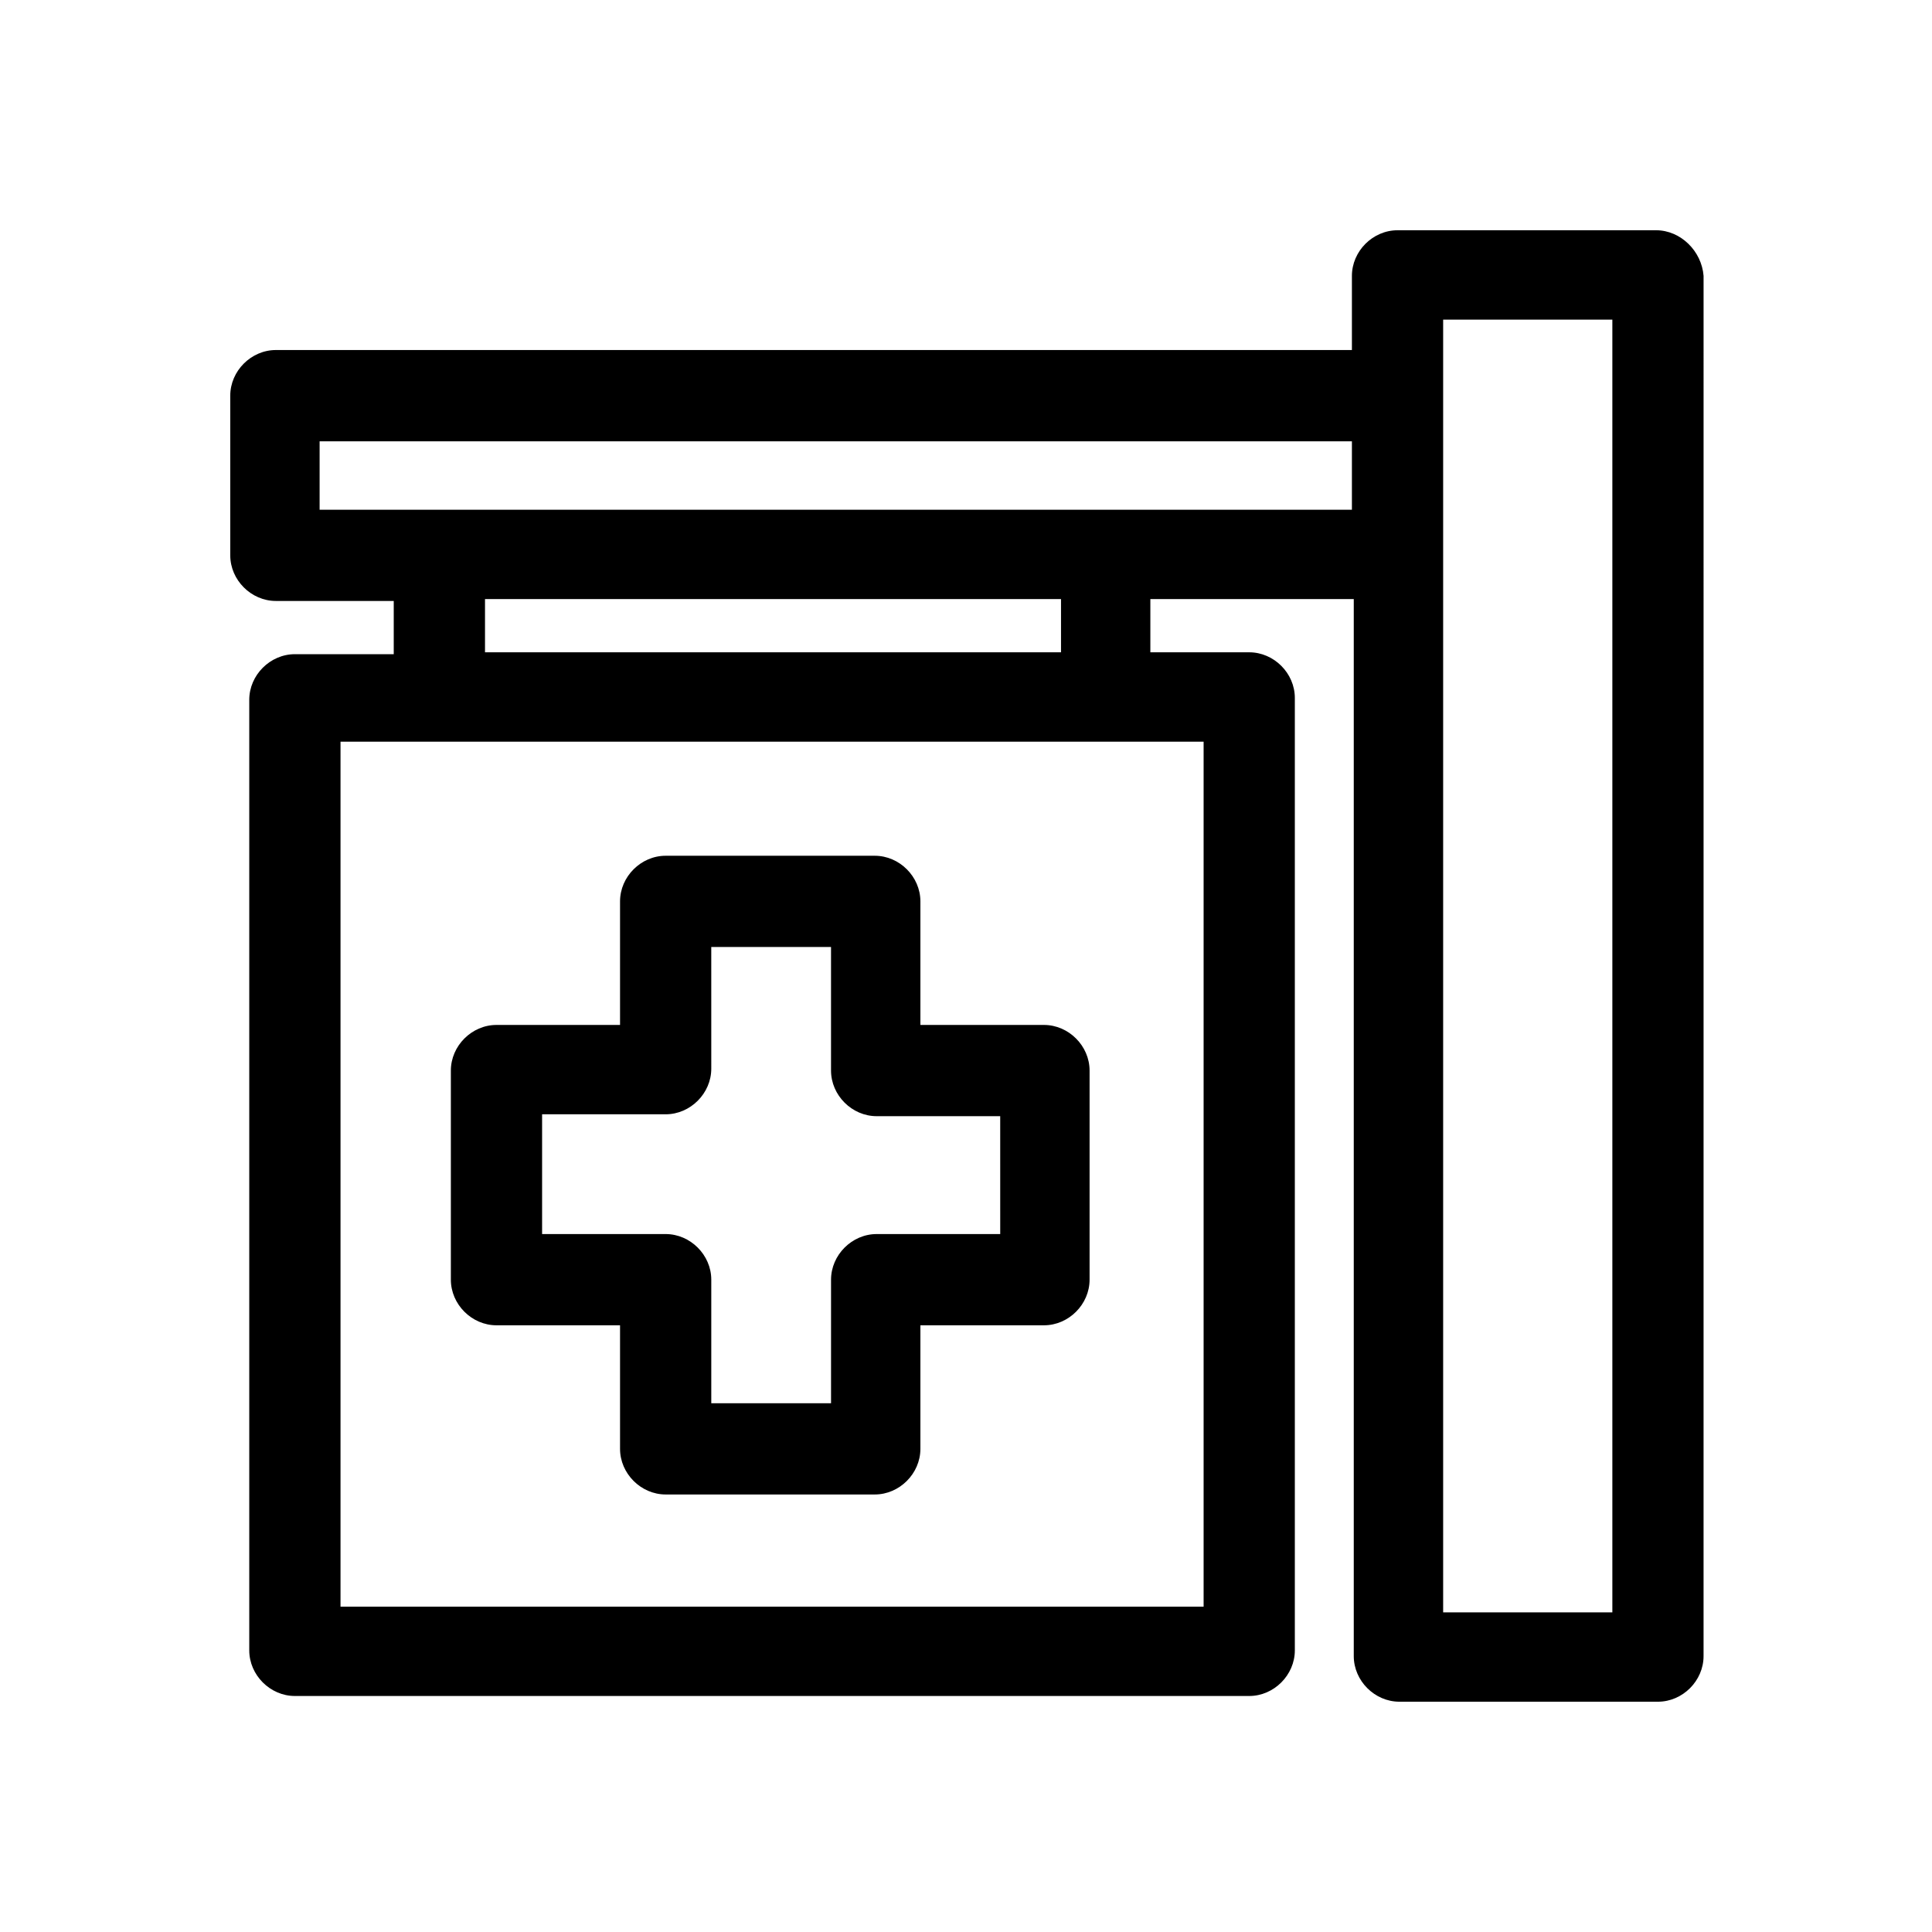
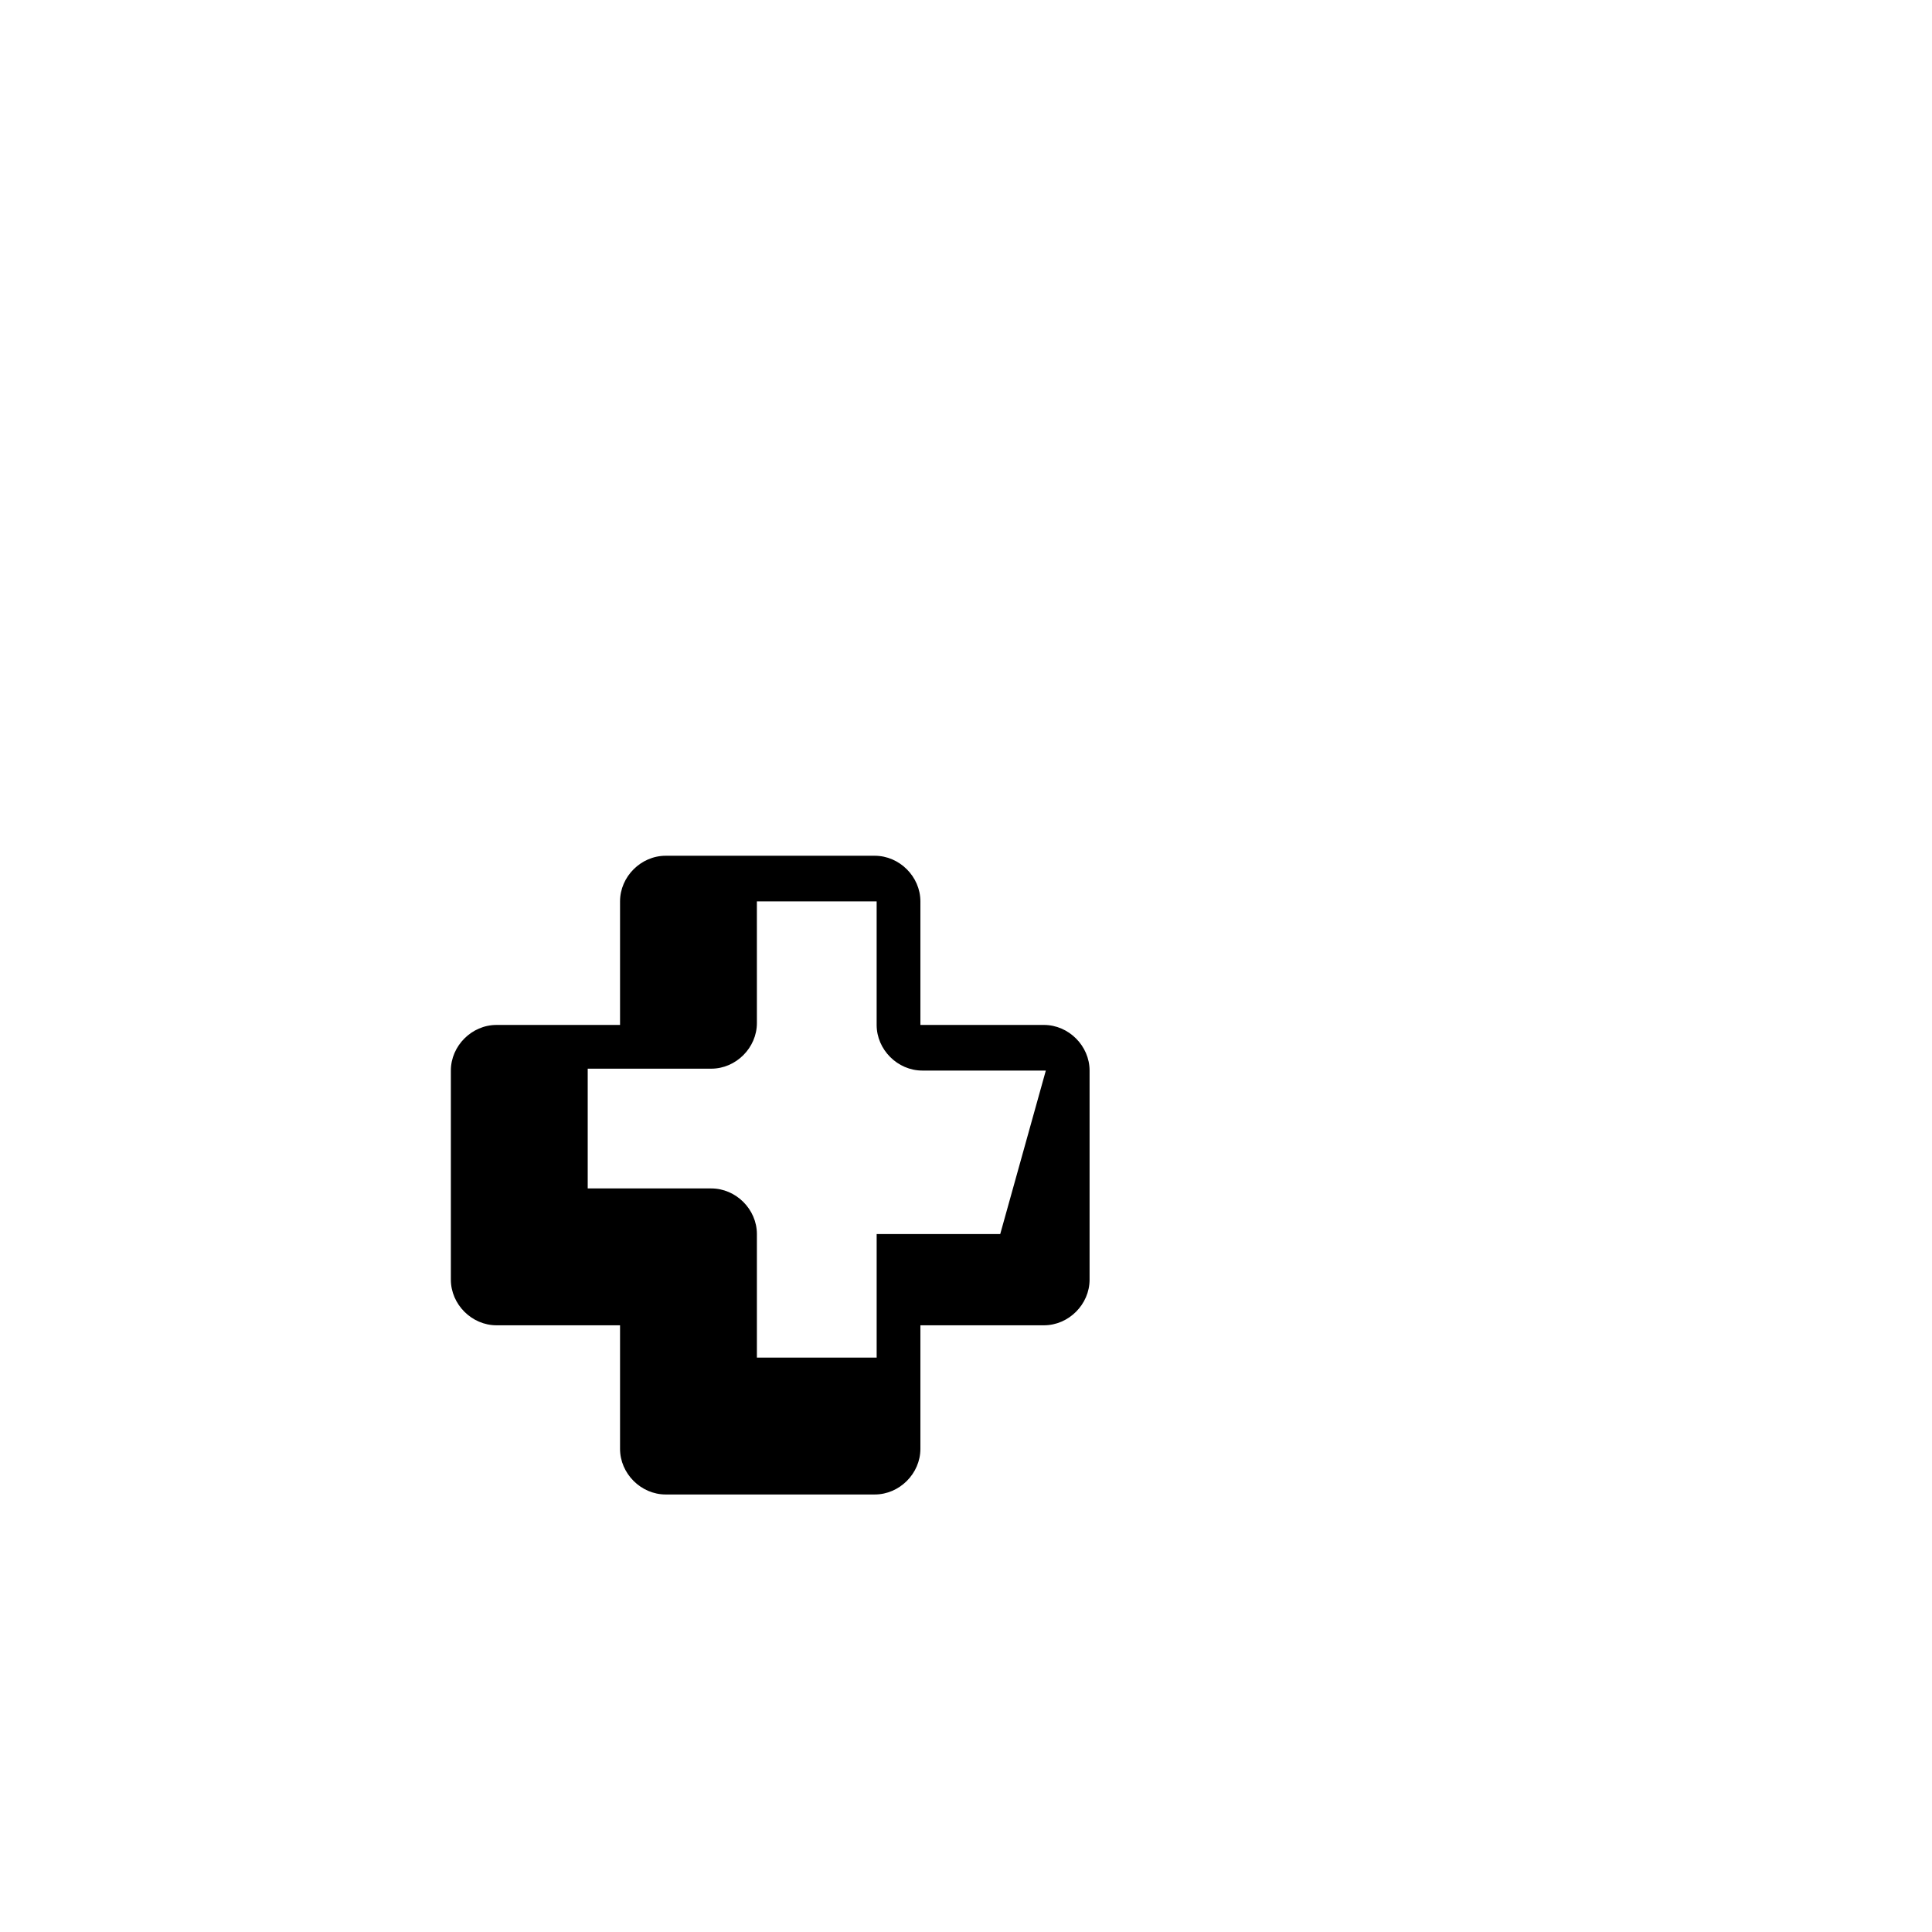
<svg xmlns="http://www.w3.org/2000/svg" fill="#000000" width="800px" height="800px" version="1.1" viewBox="144 144 512 512">
  <g>
-     <path d="m582.88 205.02h-68.52c-6.551 0-12.09 5.543-12.09 12.09v19.648l-285.16 0.004c-6.551 0-12.09 5.543-12.09 12.09v42.32c0 6.551 5.543 12.09 12.09 12.09h31.234v14.105h-26.199c-6.551 0-12.09 5.543-12.09 12.09v251.91c0 6.551 5.543 12.09 12.09 12.09h252.91c6.551 0 12.09-5.543 12.09-12.09v-252.41c0-6.551-5.543-12.09-12.09-12.09h-26.199v-14.105h53.906v280.12c0 6.551 5.543 12.09 12.09 12.09h68.52c6.551 0 12.09-5.543 12.09-12.09l0.004-365.77c-0.504-6.551-6.047-12.094-12.594-12.094zm-119.91 364.76h-228.73v-229.23h228.73zm-37.789-252.91h-152.65v-14.105l152.65-0.004zm-196.48-37.785v-18.137h273.57v18.137zm342.59 292.21h-44.84v-342.59h44.84z" />
-     <path d="m420.66 415.62h-32.746v-32.746c0-6.551-5.543-12.09-12.09-12.09h-55.418c-6.551 0-12.09 5.543-12.09 12.09v32.746h-32.746c-6.551 0-12.09 5.543-12.09 12.09v55.418c0 6.551 5.543 12.09 12.09 12.09h32.746v32.746c0 6.551 5.543 12.09 12.09 12.09h55.418c6.551 0 12.09-5.543 12.09-12.09v-32.746h32.746c6.551 0 12.09-5.543 12.09-12.09v-55.418c0-6.547-5.543-12.09-12.09-12.09zm-11.59 55.418h-32.746c-6.551 0-12.09 5.543-12.09 12.09v32.746h-31.738v-32.746c0-6.551-5.543-12.09-12.09-12.09h-32.746v-31.738h32.746c6.551 0 12.09-5.543 12.09-12.09l-0.004-32.246h31.738v32.746c0 6.551 5.543 12.09 12.09 12.09h32.746z" />
+     <path d="m420.66 415.62h-32.746v-32.746c0-6.551-5.543-12.09-12.09-12.09h-55.418c-6.551 0-12.09 5.543-12.09 12.09v32.746h-32.746c-6.551 0-12.09 5.543-12.09 12.09v55.418c0 6.551 5.543 12.09 12.09 12.09h32.746v32.746c0 6.551 5.543 12.09 12.09 12.09h55.418c6.551 0 12.09-5.543 12.09-12.09v-32.746h32.746c6.551 0 12.09-5.543 12.09-12.09v-55.418c0-6.547-5.543-12.09-12.09-12.09zm-11.59 55.418h-32.746v32.746h-31.738v-32.746c0-6.551-5.543-12.09-12.09-12.09h-32.746v-31.738h32.746c6.551 0 12.09-5.543 12.09-12.09l-0.004-32.246h31.738v32.746c0 6.551 5.543 12.09 12.09 12.09h32.746z" />
  </g>
</svg>